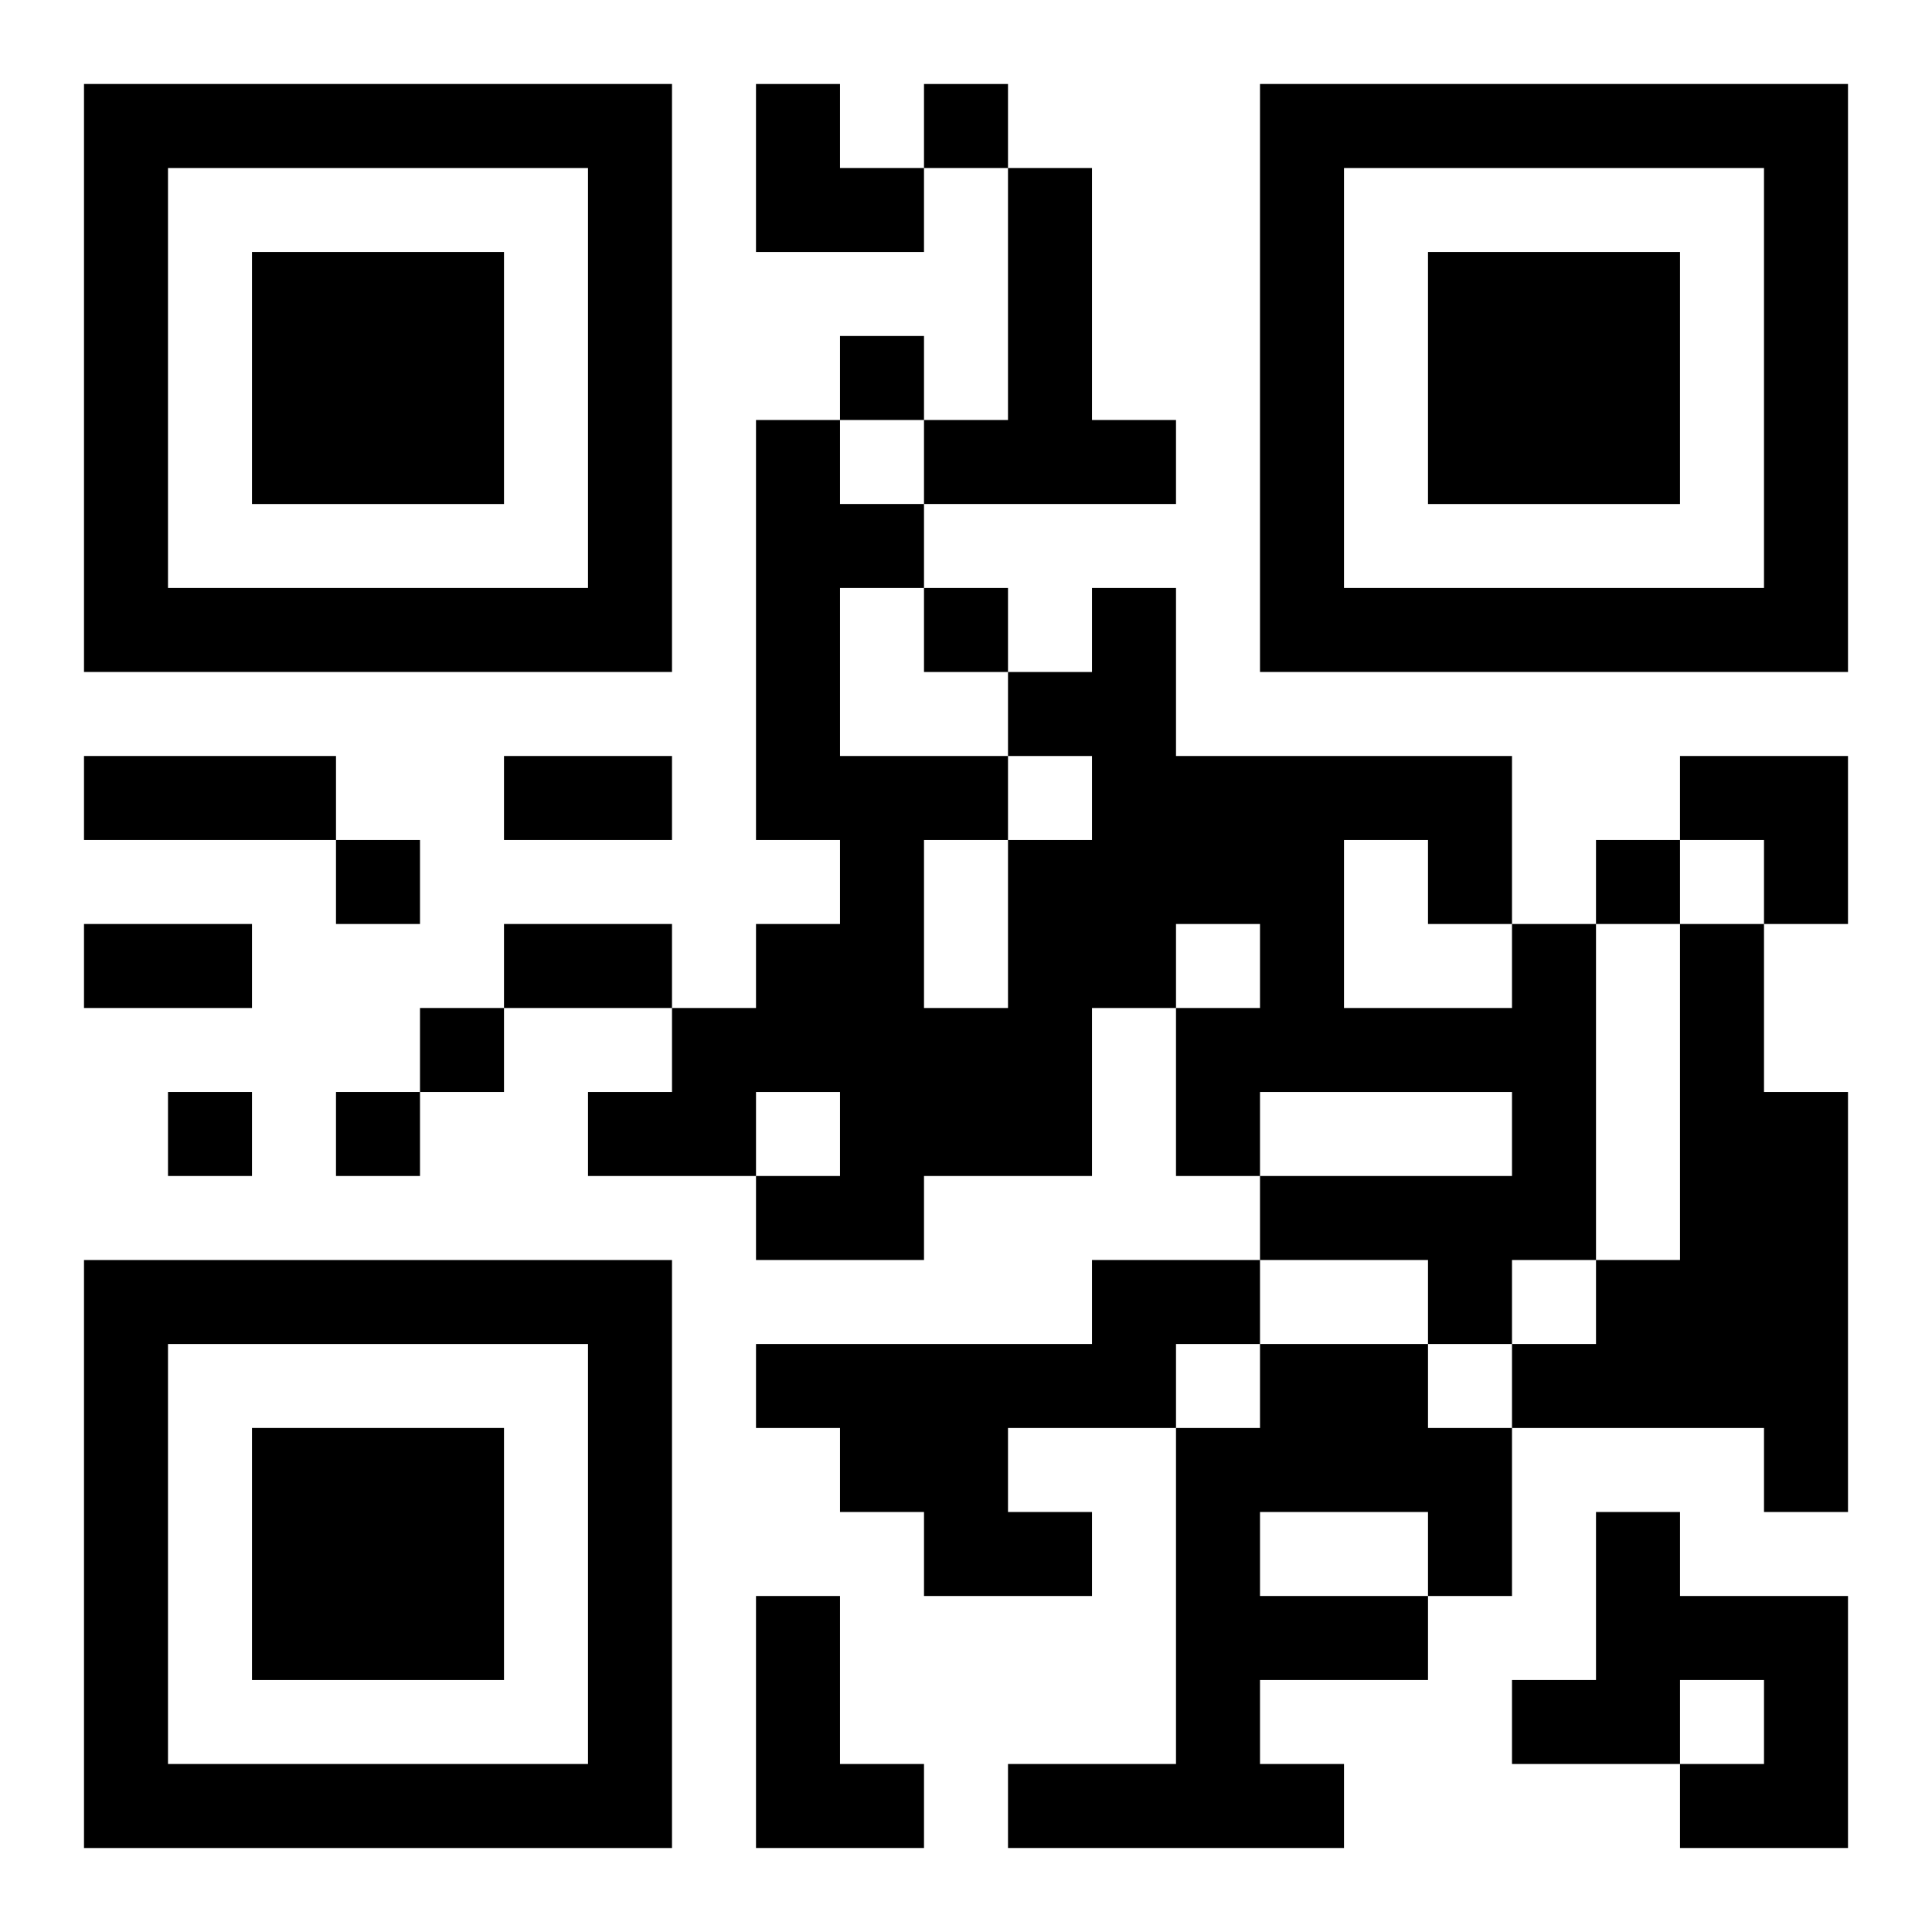
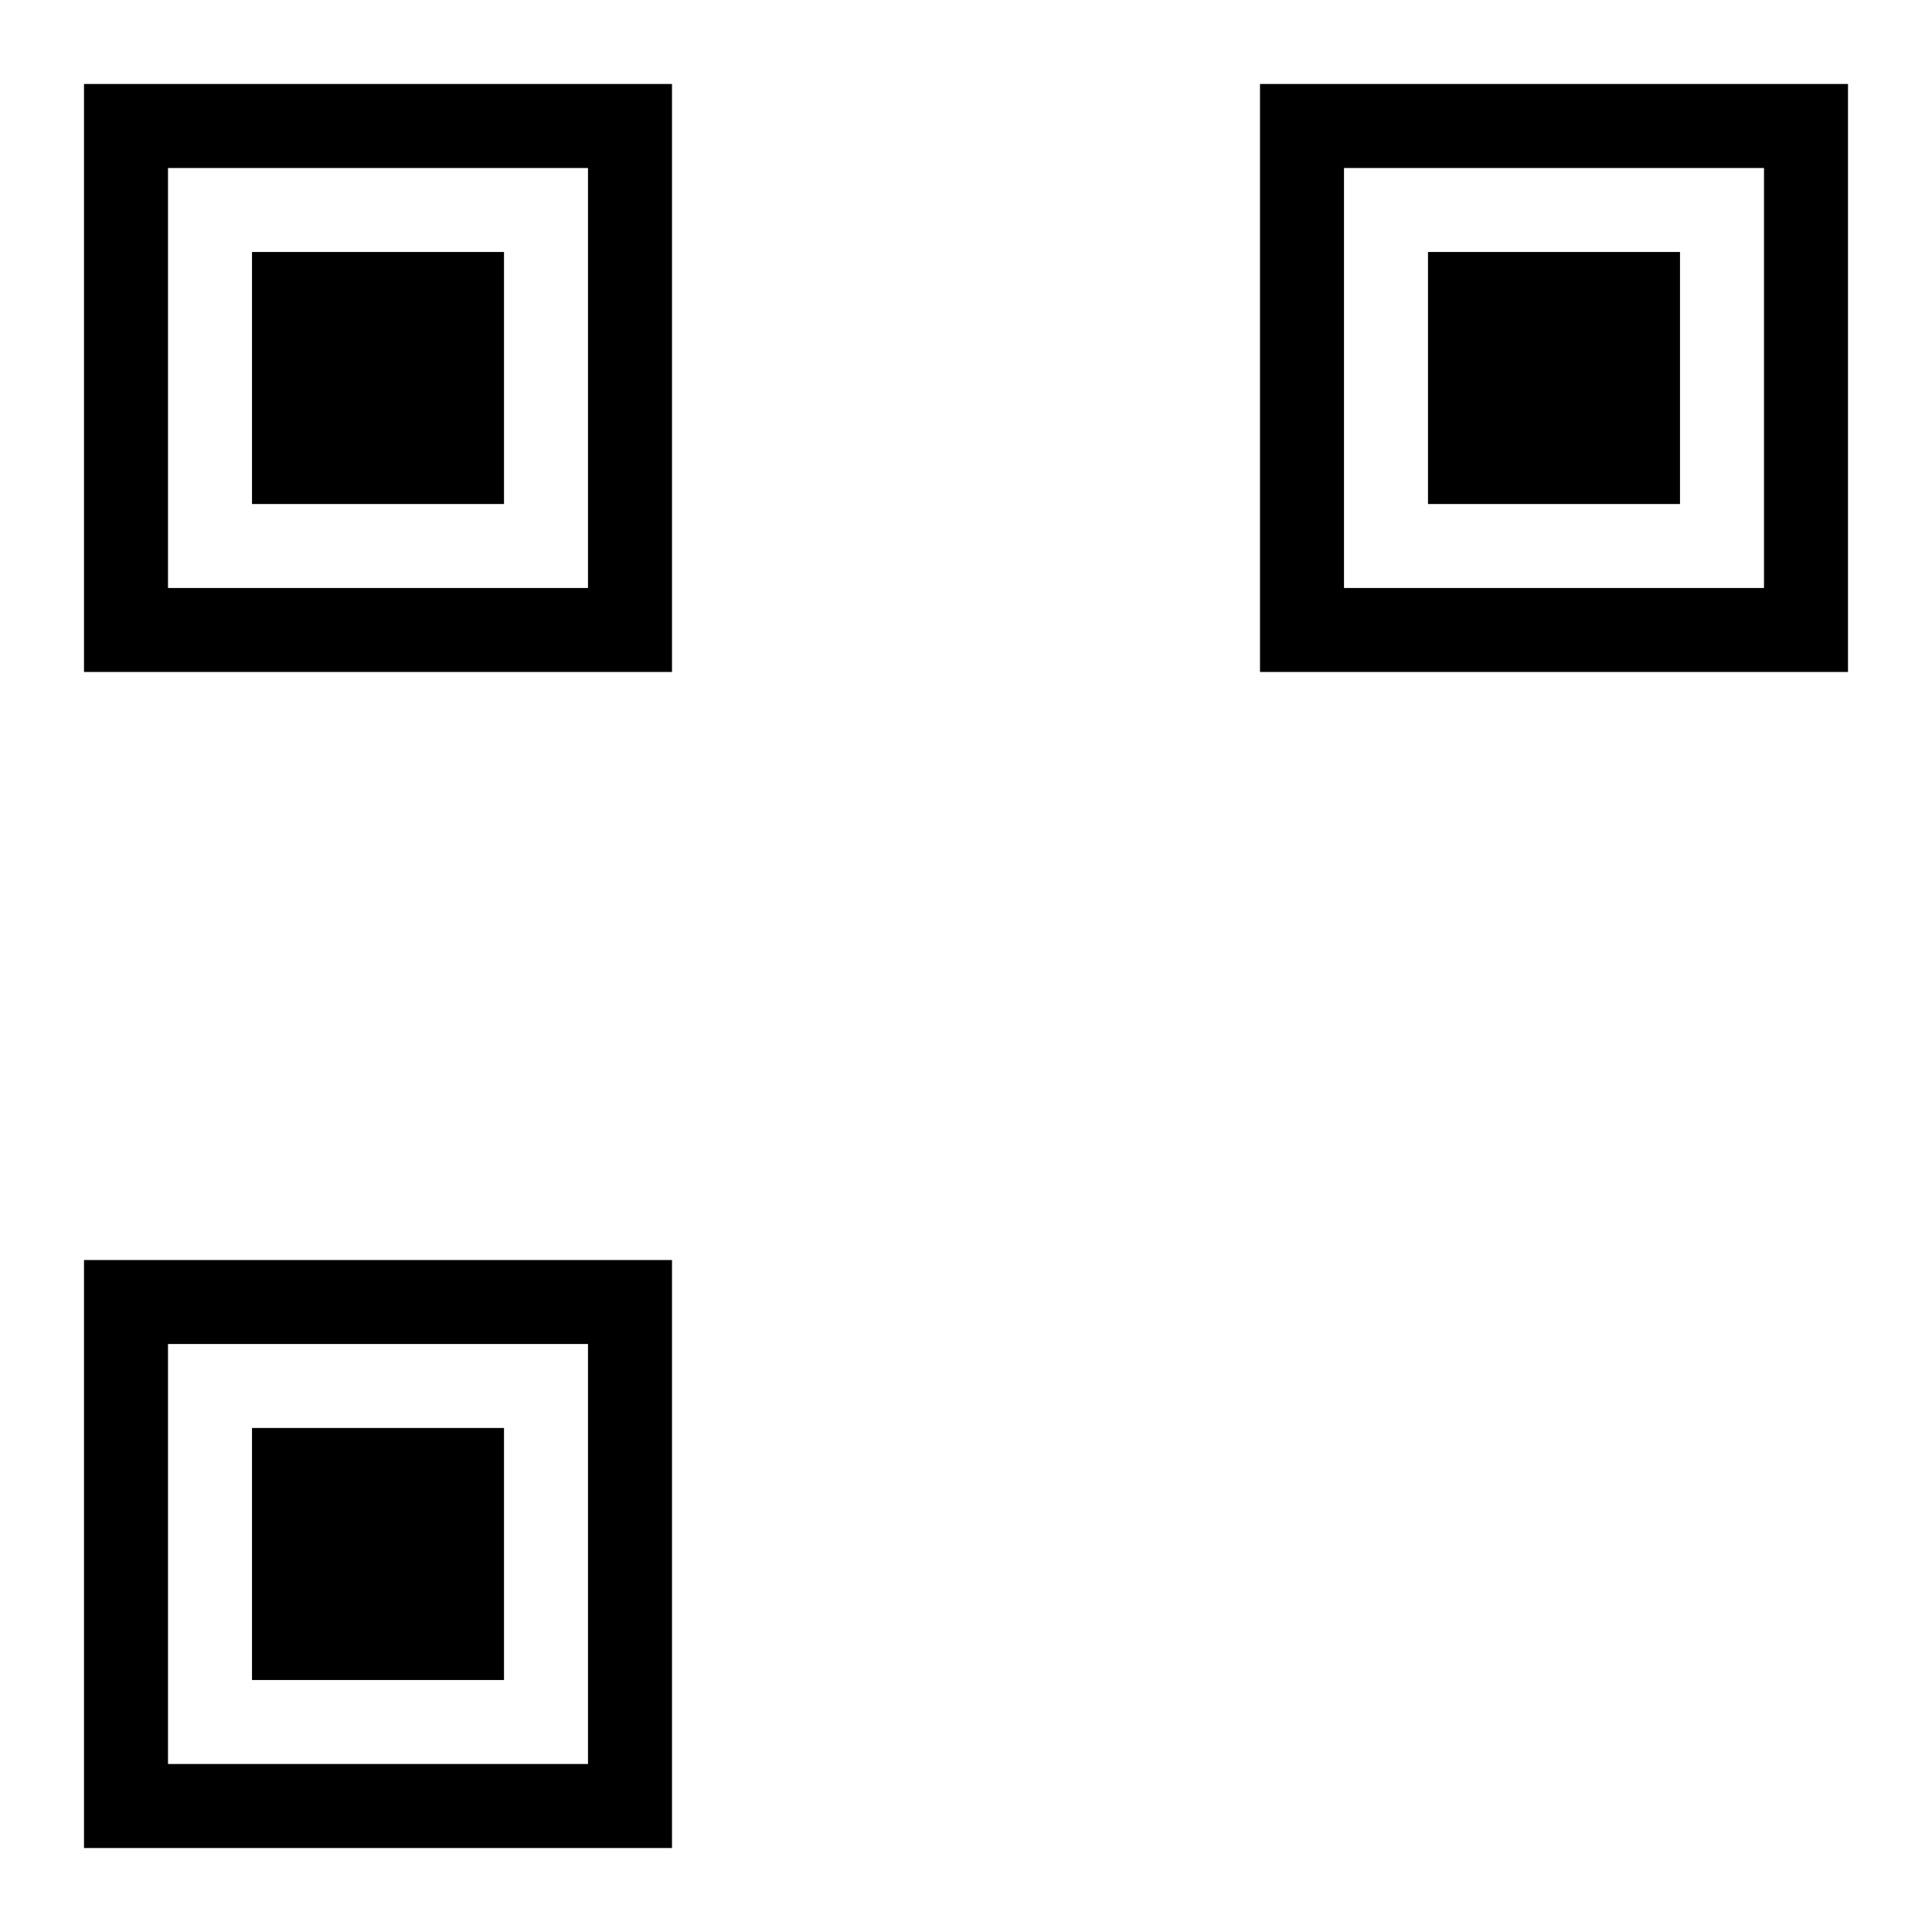
<svg xmlns="http://www.w3.org/2000/svg" xmlns:xlink="http://www.w3.org/1999/xlink" width="250" height="250" baseProfile="full" version="1.1" viewBox="-1 -1 23 23">
  <symbol id="a">
-     <path d="m0 7v7h7v-7h-7zm1 1h5v5h-5v-5zm1 1v3h3v-3h-3z" />
+     <path d="m0 7v7h7v-7h-7m1 1h5v5h-5v-5zm1 1v3h3v-3h-3z" />
  </symbol>
  <use y="-7" xlink:href="#a" />
  <use y="7" xlink:href="#a" />
  <use x="14" y="-7" xlink:href="#a" />
-   <path d="m11 1h1v3h1v1h-3v-1h1v-3m6 9h1v4h-1v1h-1v-1h-2v-1h3v-1h-3v1h-1v-2h1v-1h-1v1h-1v2h-2v1h-2v-1h1v-1h-1v1h-2v-1h1v-1h1v-1h1v-1h-1v-5h1v1h1v1h-1v2h2v1h1v-1h-1v-1h1v-1h1v2h4v2m-2-1v2h2v-1h-1v-1h-1m-5 0v2h1v-2h-1m9 1h1v2h1v5h-1v-1h-3v-1h1v-1h1v-4m-7 4h2v1h-1v1h-2v1h1v1h-2v-1h-1v-1h-1v-1h4v-1m2 1h2v1h1v2h-1v1h-2v1h1v1h-4v-1h2v-4h1v-1m0 2v1h2v-1h-2m4 0h1v1h2v3h-2v-1h1v-1h-1v1h-2v-1h1v-2m-10 1h1v2h1v1h-2v-3m2-18v1h1v-1h-1m-1 3v1h1v-1h-1m1 3v1h1v-1h-1m-7 3v1h1v-1h-1m15 0v1h1v-1h-1m-14 2v1h1v-1h-1m-3 1v1h1v-1h-1m2 0v1h1v-1h-1m-3-4h3v1h-3v-1m5 0h2v1h-2v-1m-5 2h2v1h-2v-1m5 0h2v1h-2v-1m3-10h1v1h1v1h-2zm11 8h2v2h-1v-1h-1z" />
</svg>